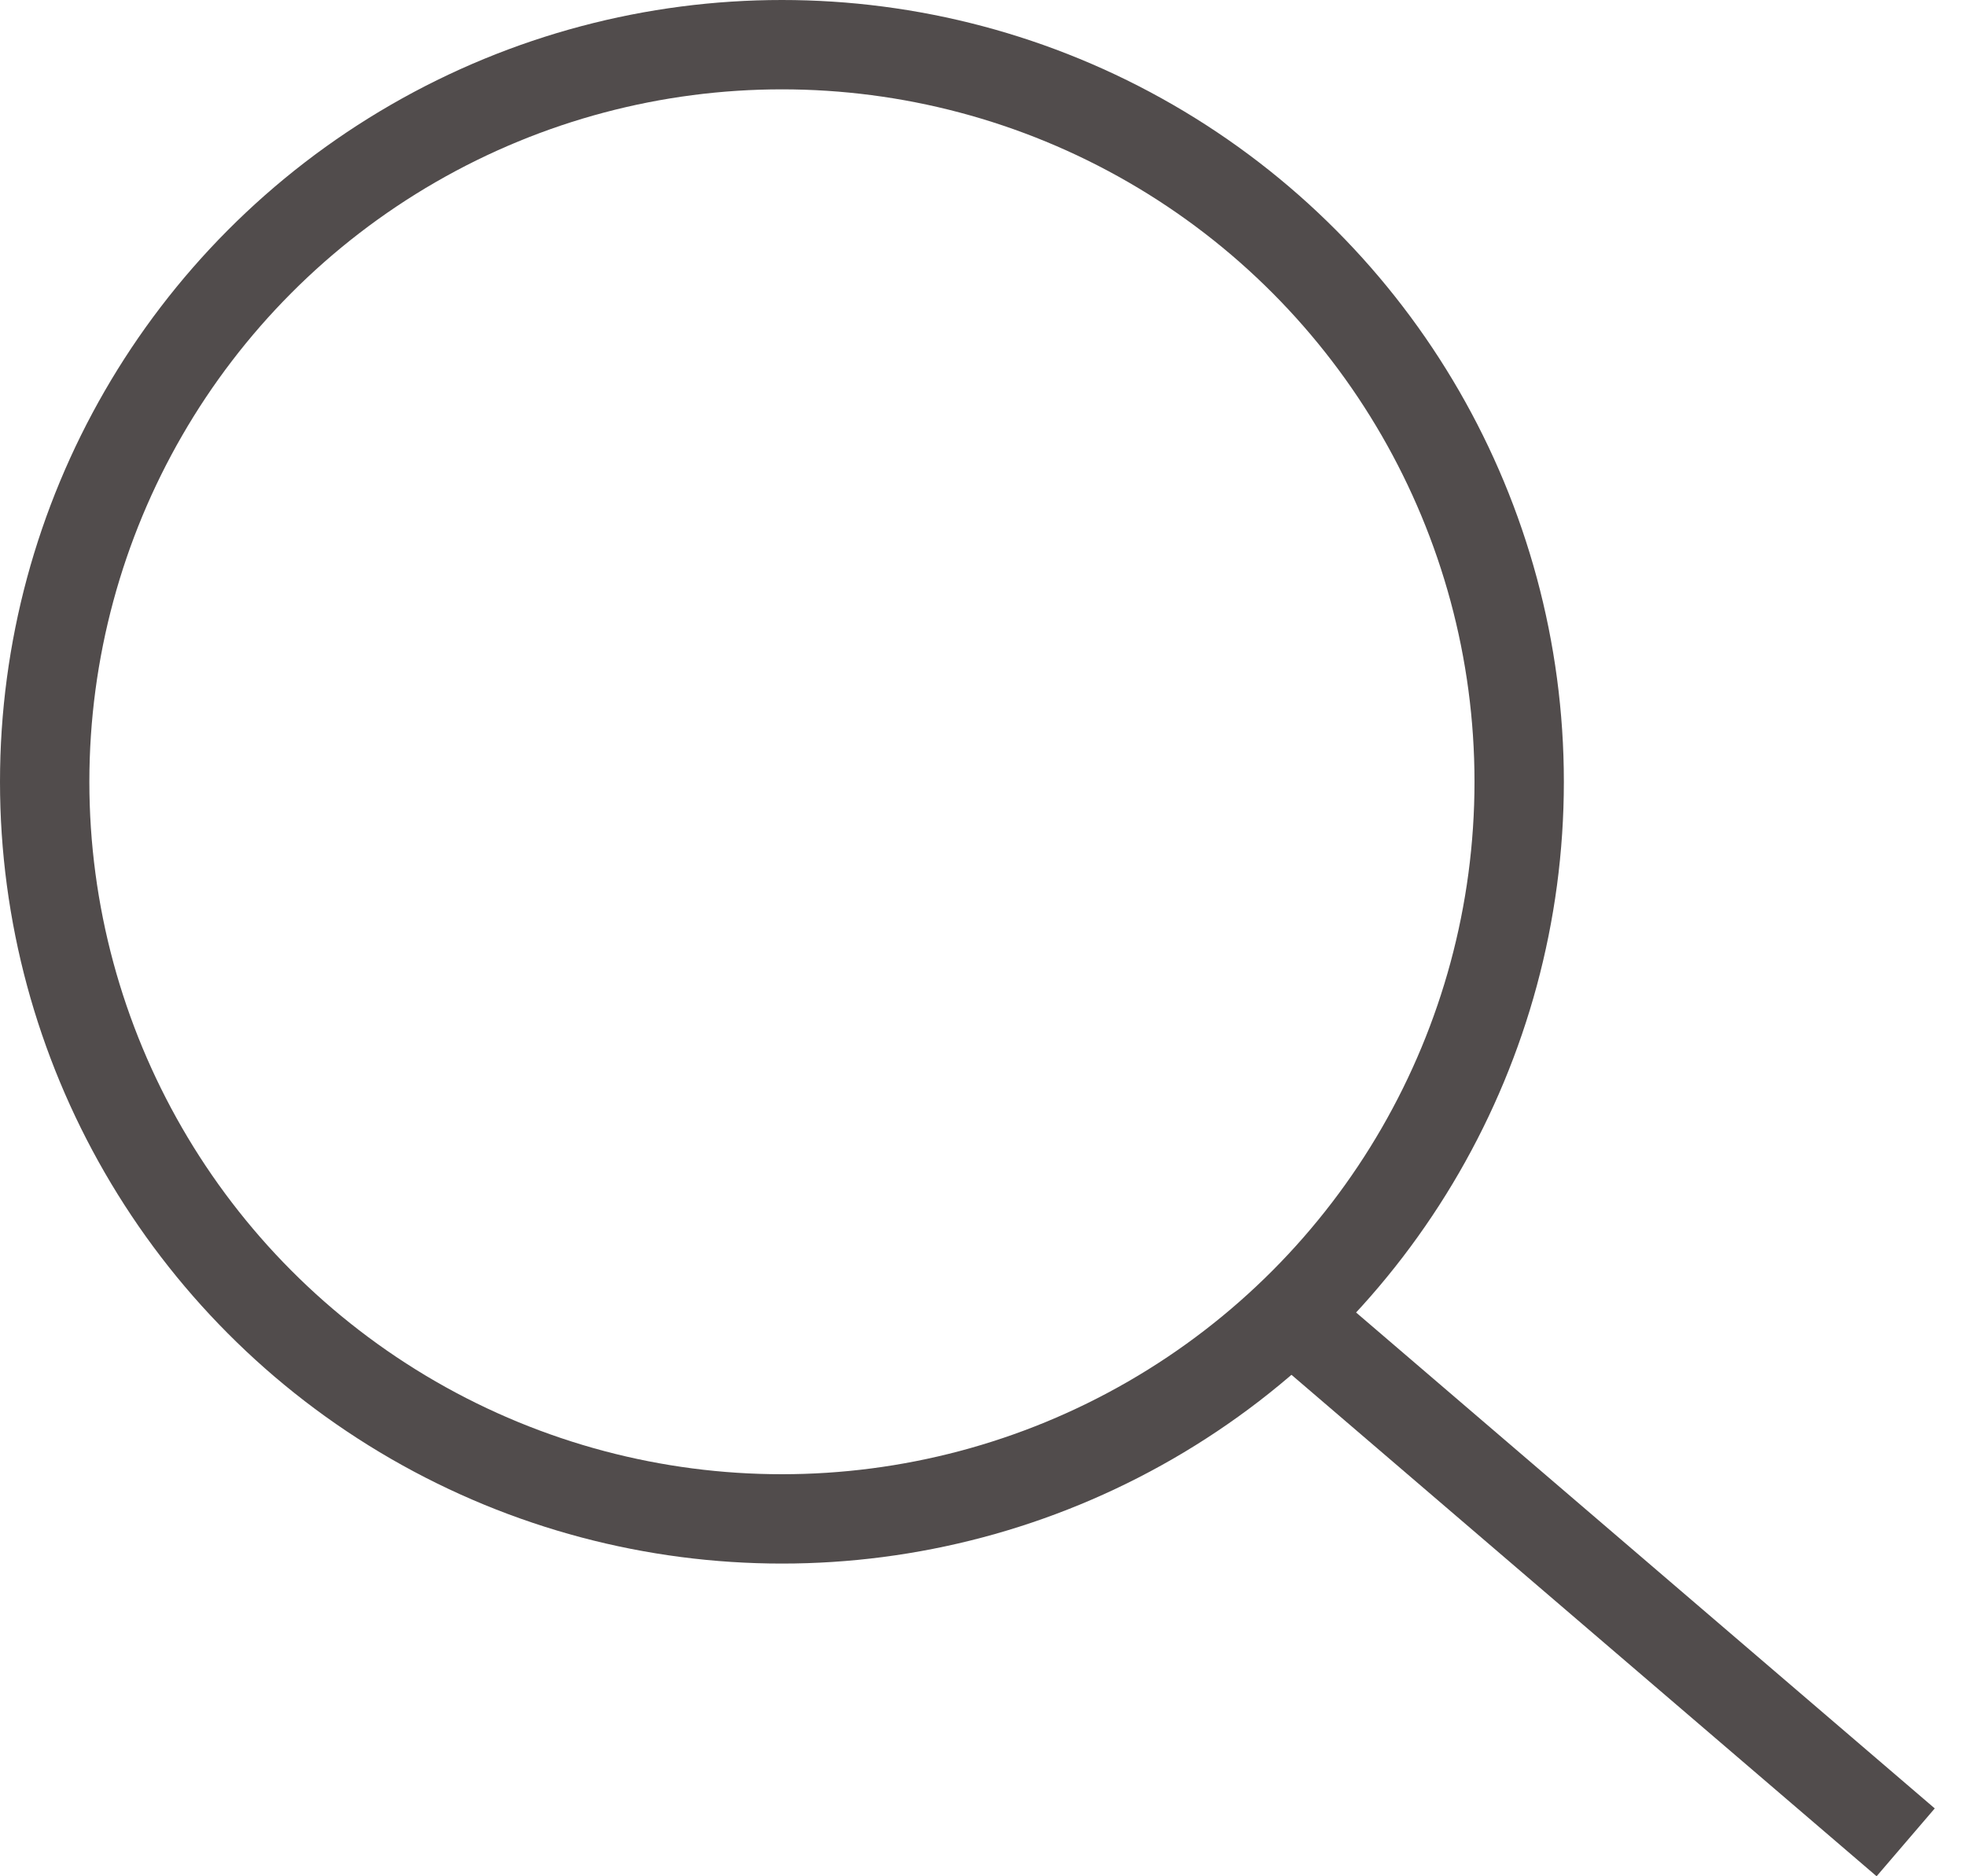
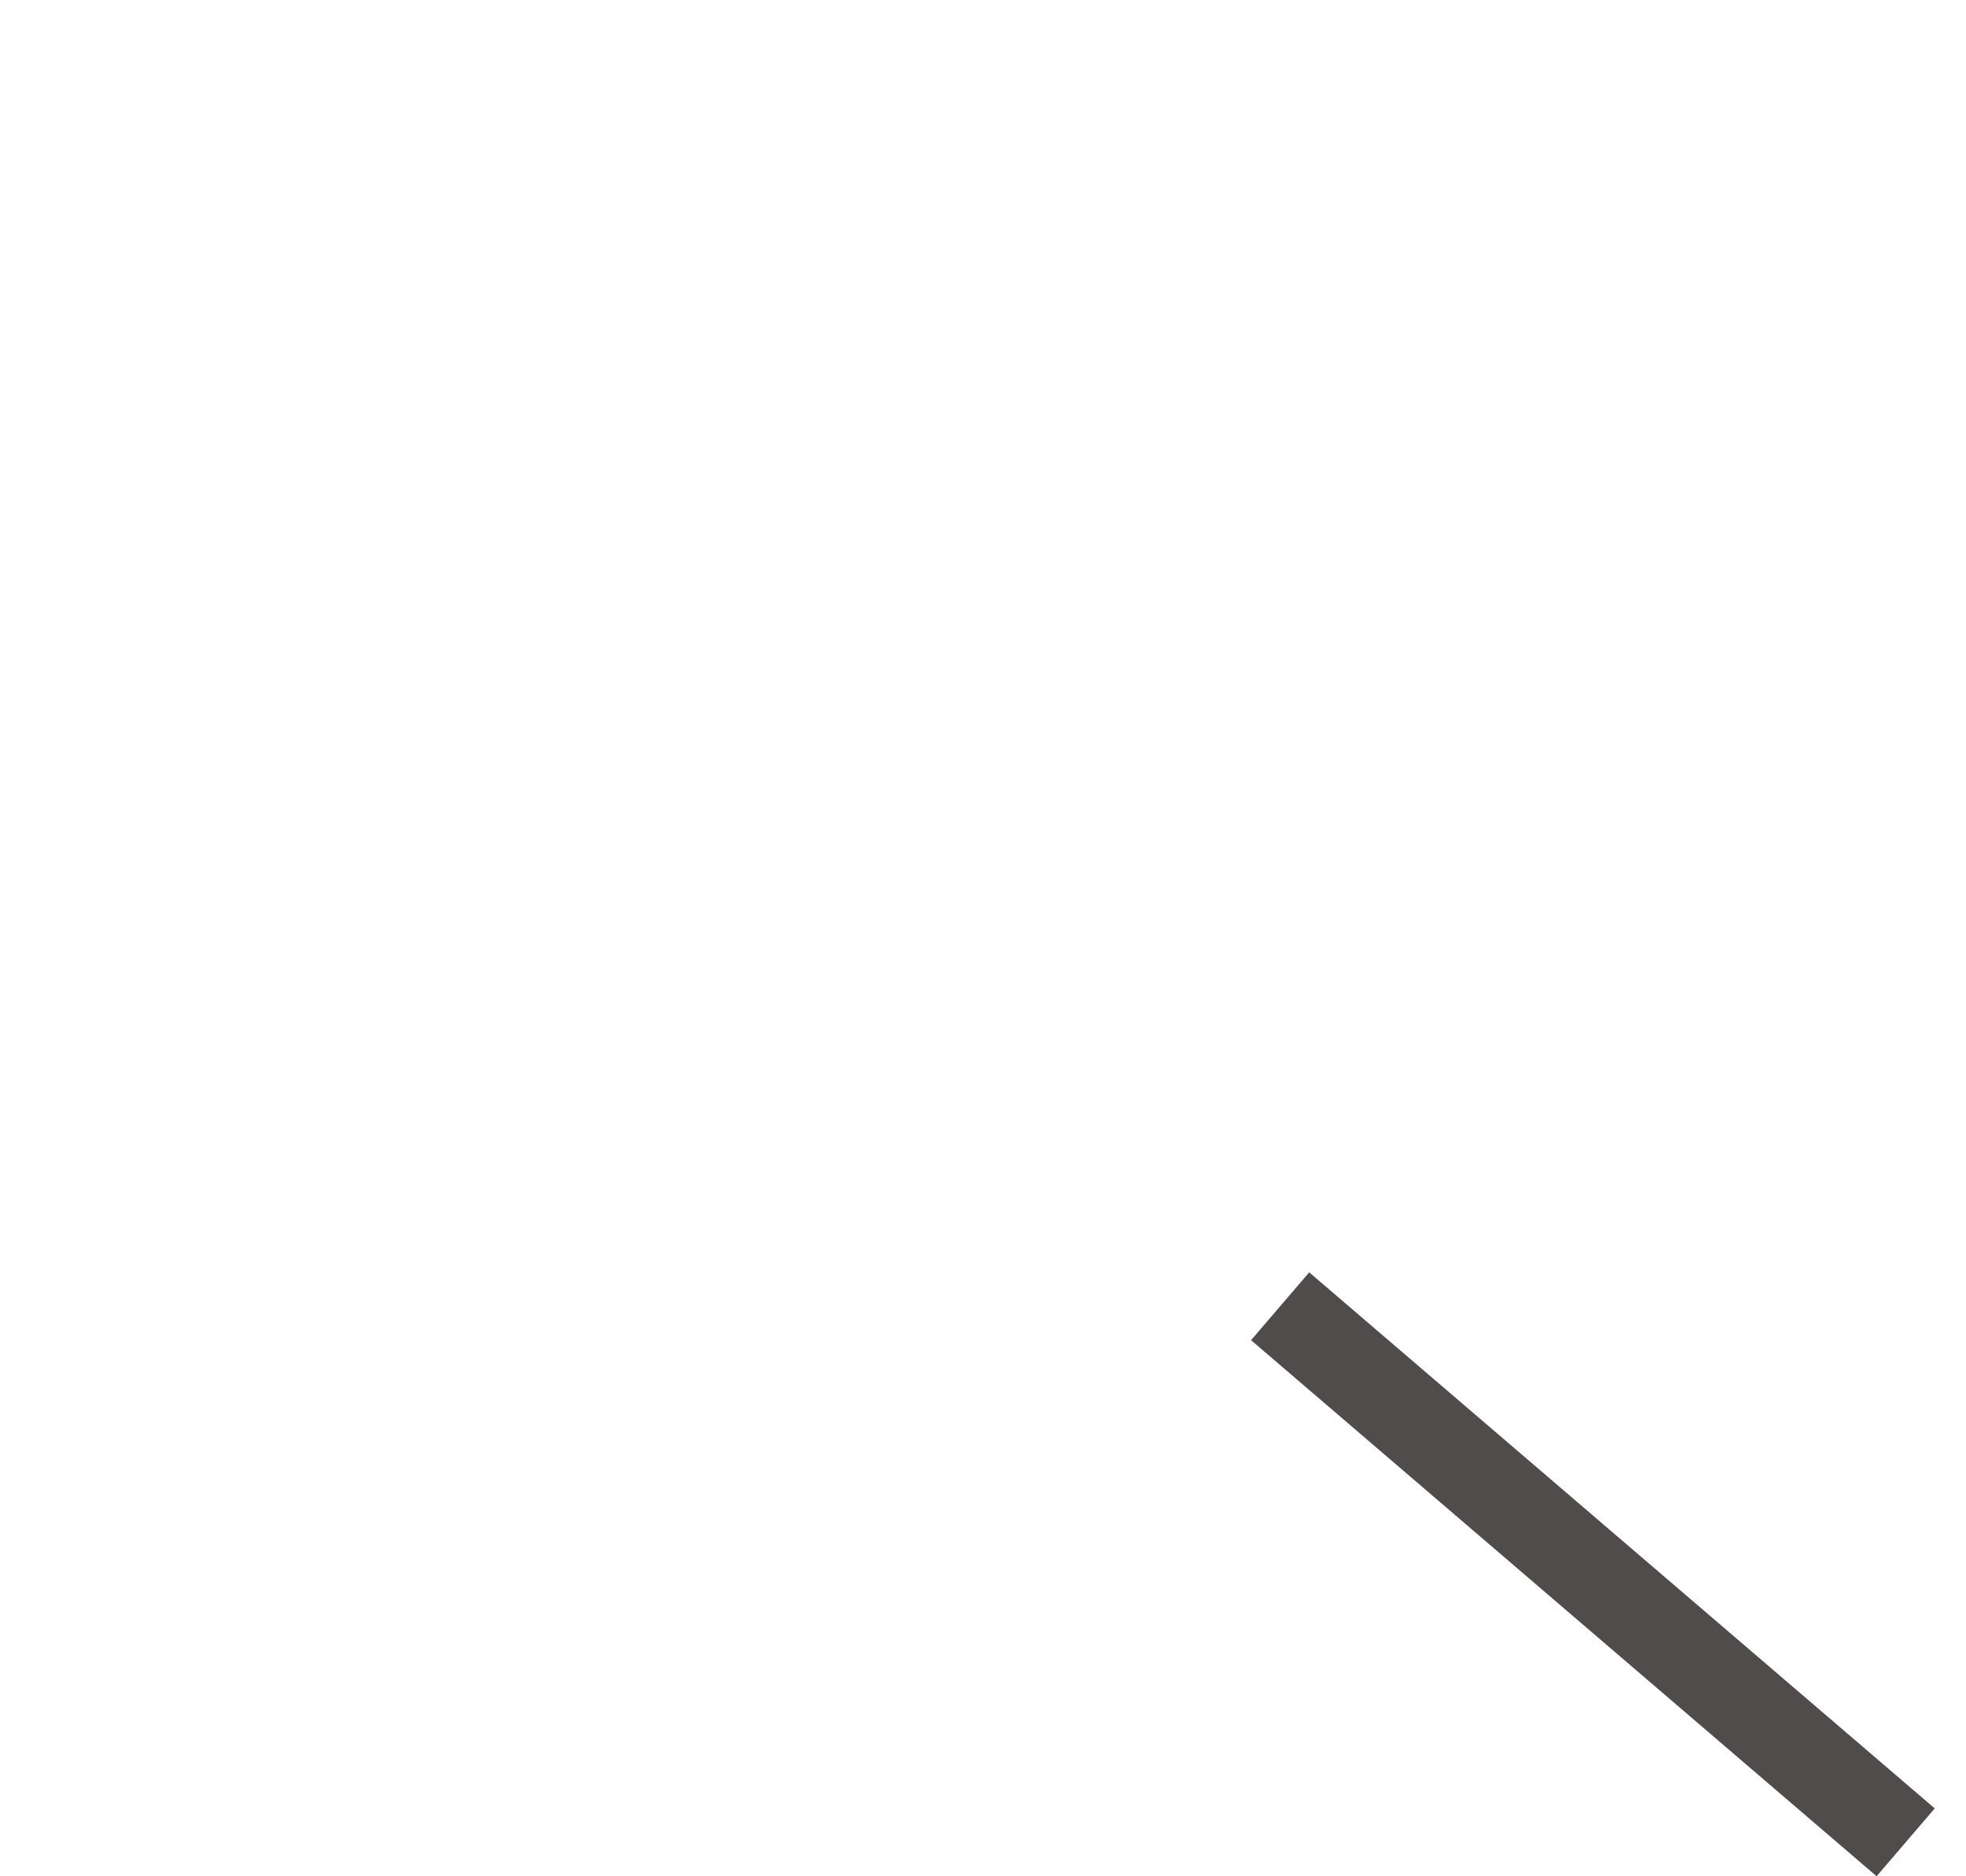
<svg xmlns="http://www.w3.org/2000/svg" width="22" height="21" viewBox="0 0 22 21" fill="none">
-   <circle cx="8.75" cy="8.75" r="8.25" stroke="#514C4C" />
  <line x1="14.325" y1="14.62" x2="21.325" y2="20.62" stroke="#514C4C" />
</svg>